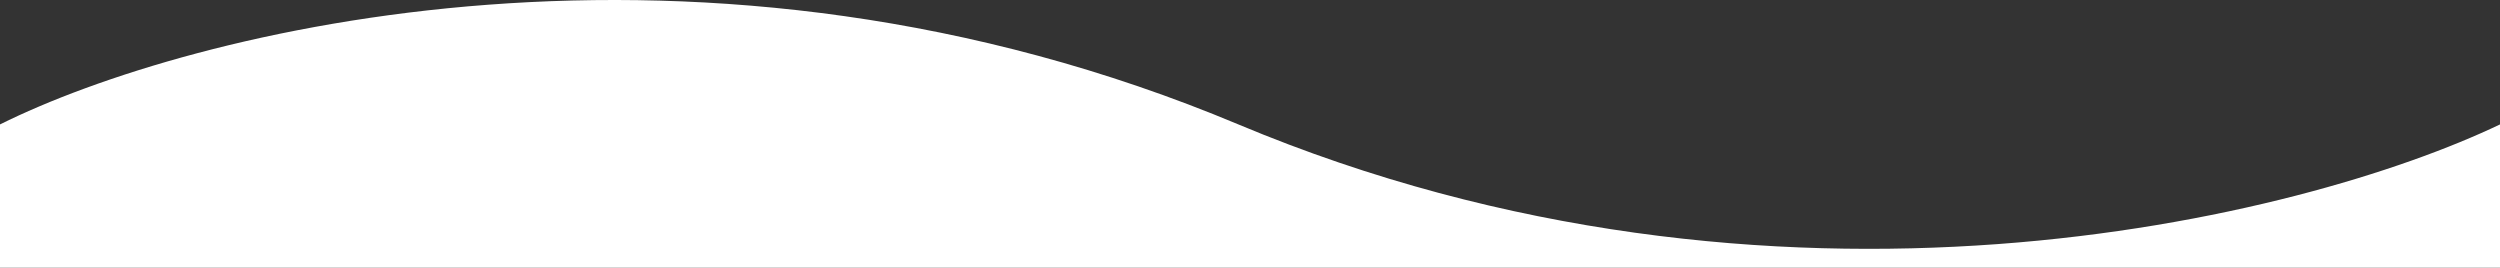
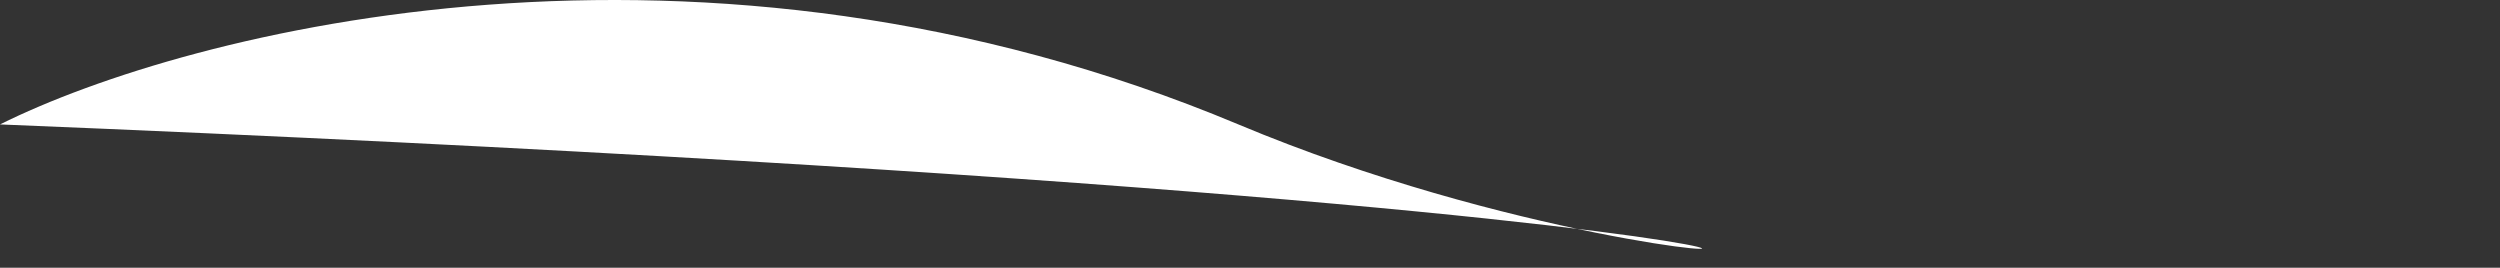
<svg xmlns="http://www.w3.org/2000/svg" width="1438" height="154" viewBox="0 0 1438 154" fill="none">
  <rect x="0" y="0" width="1438" height="154" fill="#333333" stroke="none" />
-   <path d="M712.315 71.568C403.004 -58.049 108.559 17.561 0 71.568V154H1438V71.568C1324.98 125.575 1021.63 201.185 712.315 71.568Z" fill="white" />
+   <path d="M712.315 71.568C403.004 -58.049 108.559 17.561 0 71.568V154V71.568C1324.98 125.575 1021.63 201.185 712.315 71.568Z" fill="white" />
</svg>